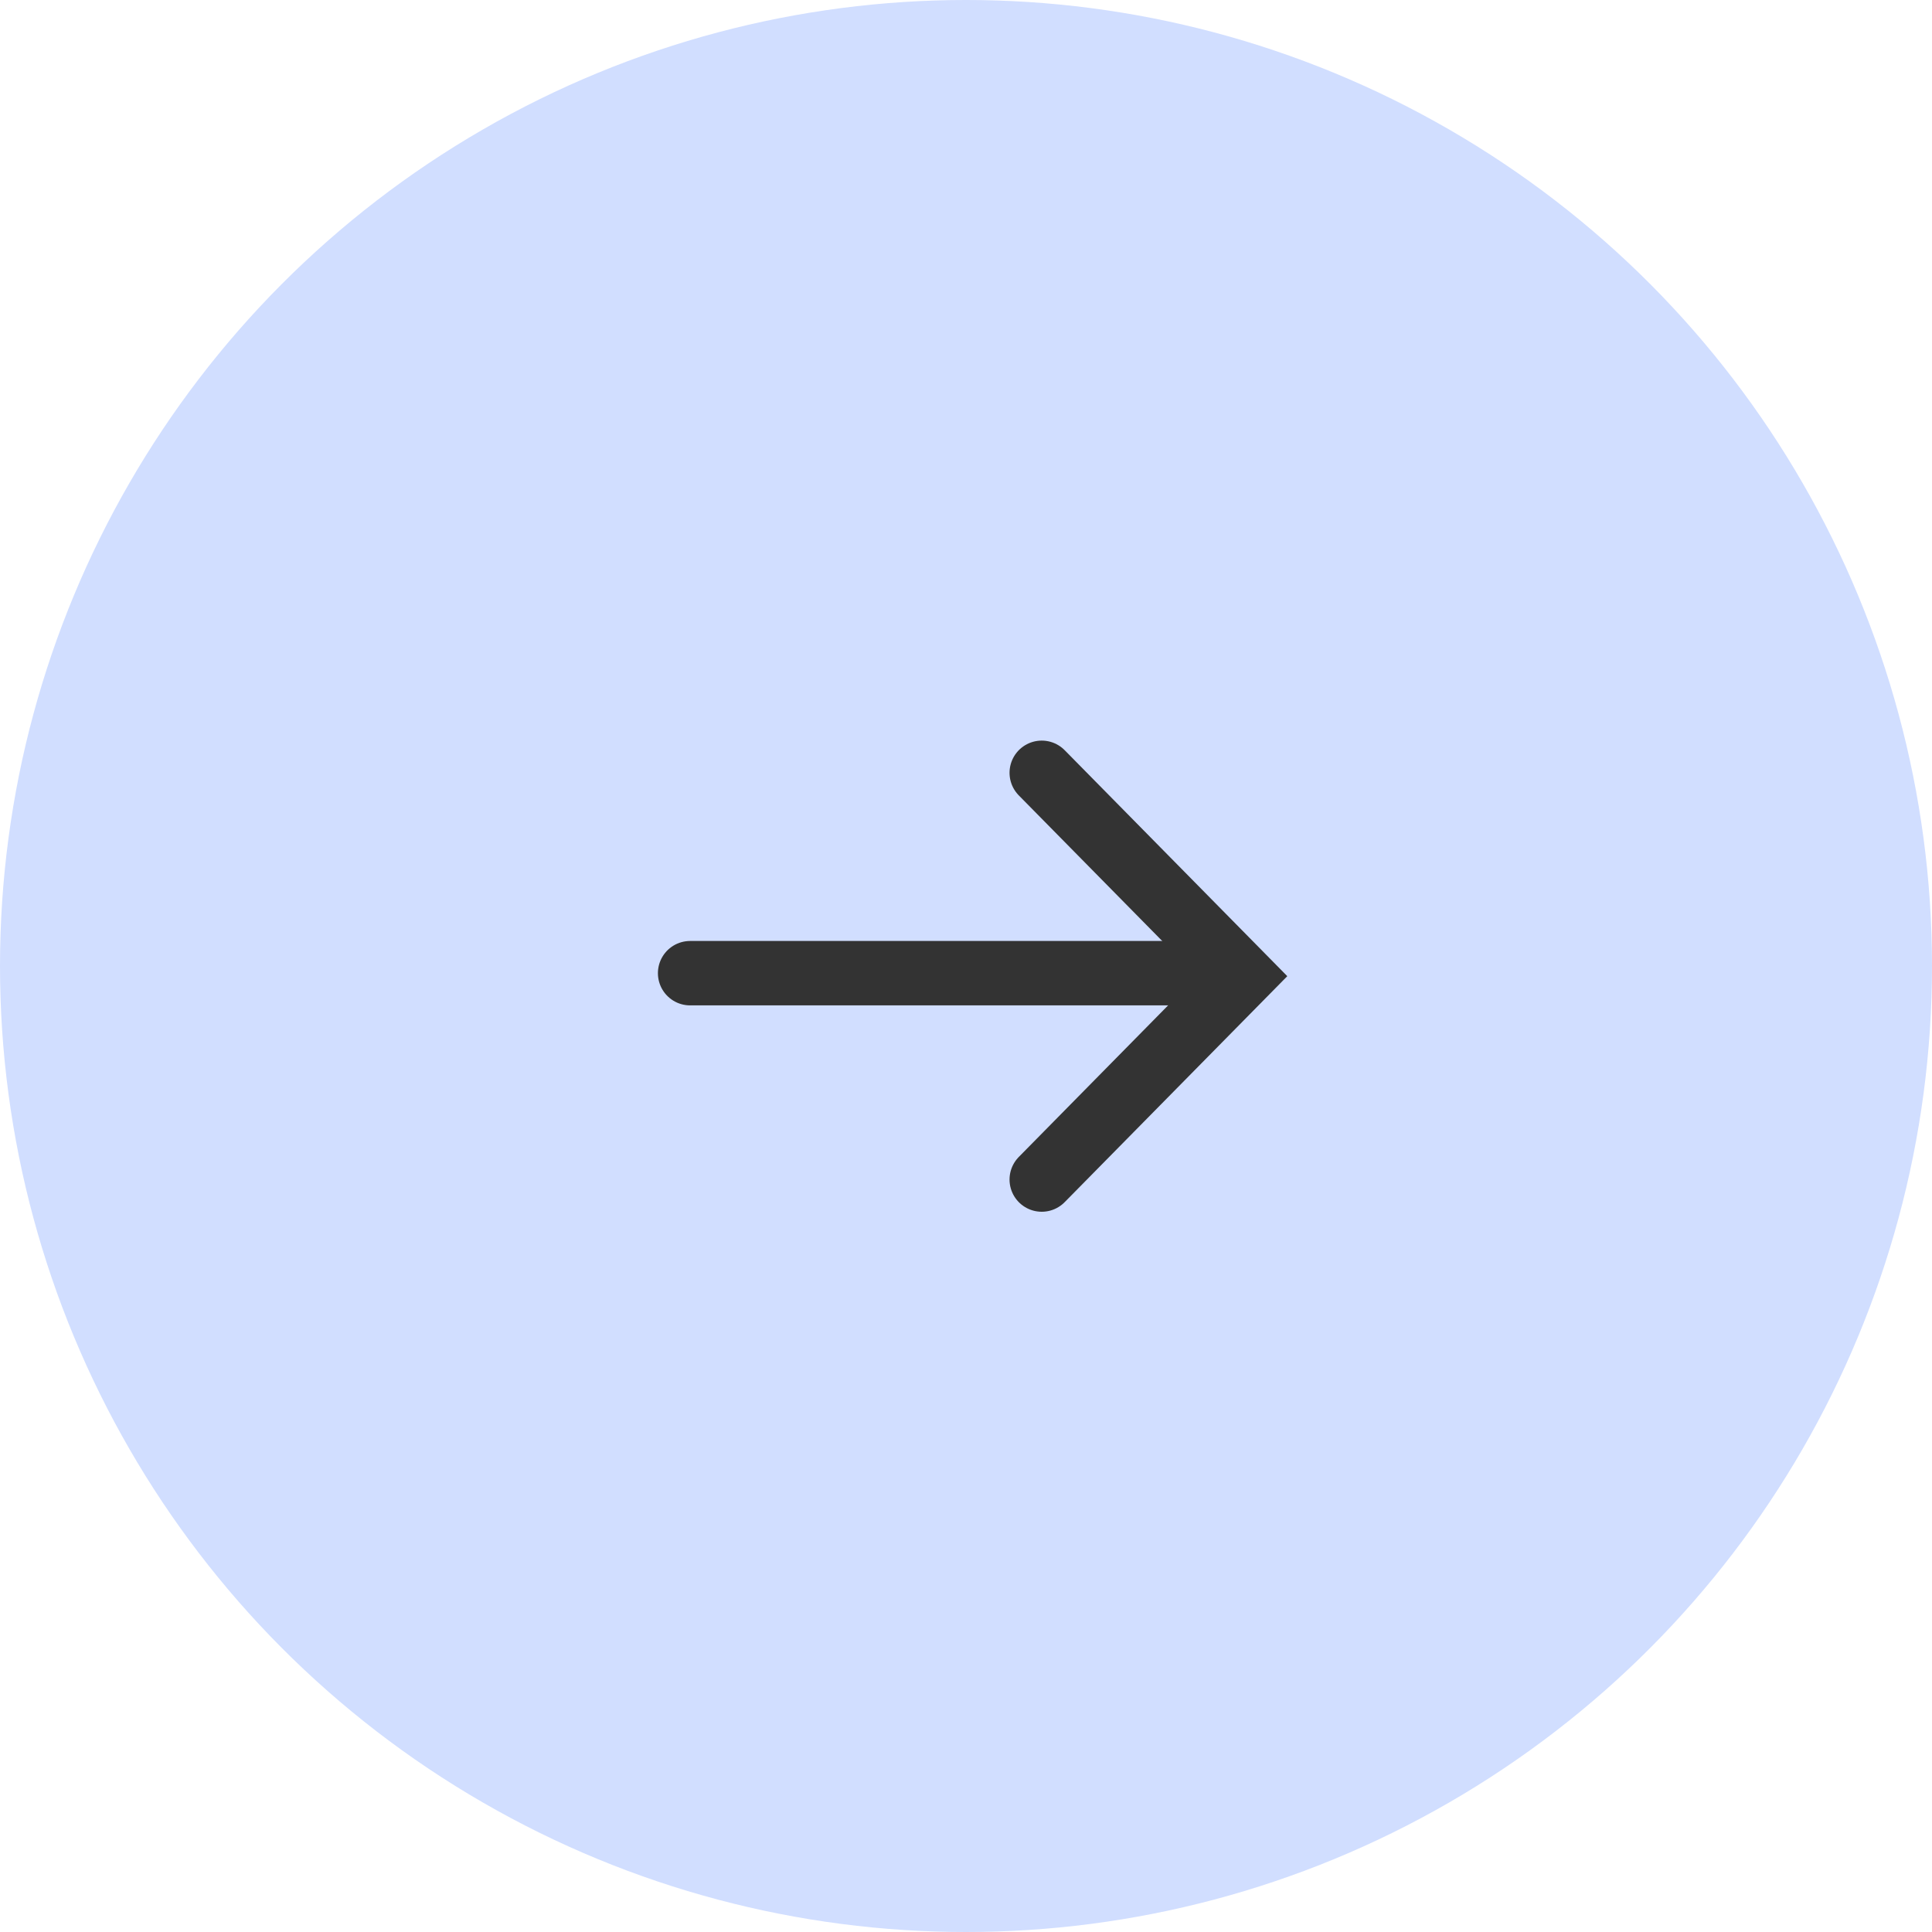
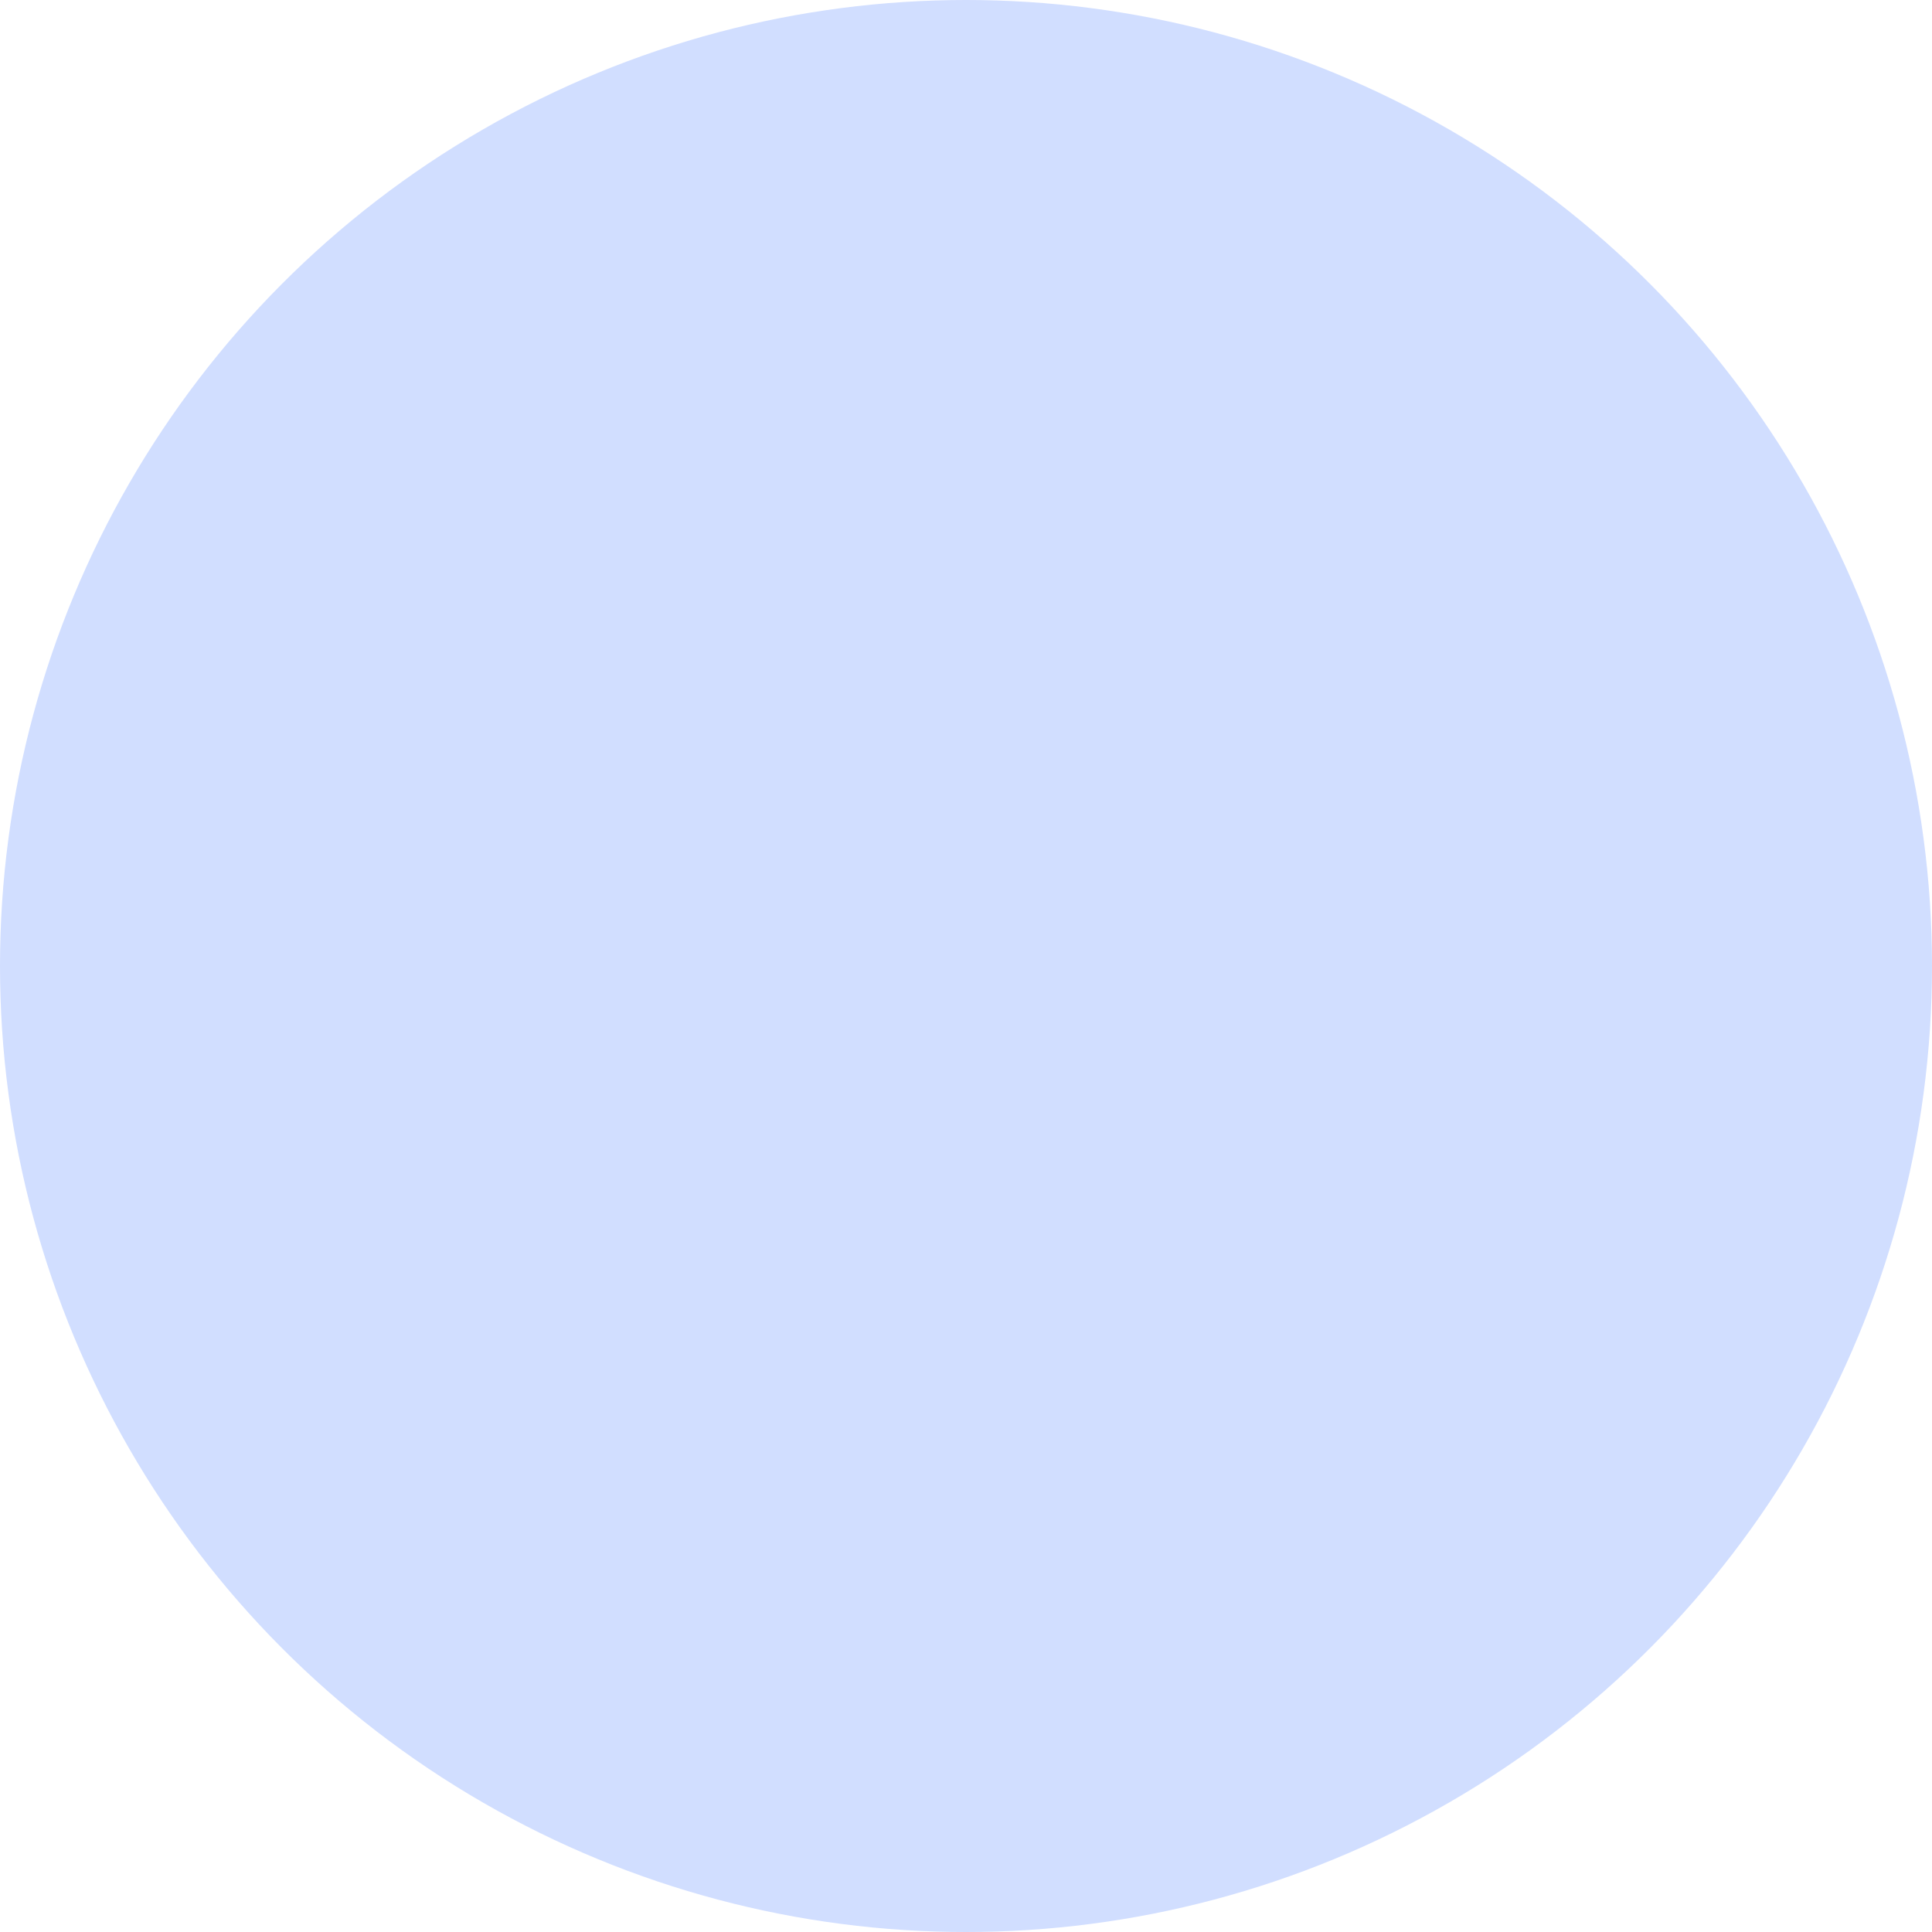
<svg xmlns="http://www.w3.org/2000/svg" width="60" height="60" viewBox="0 0 60 60" fill="none">
  <circle cx="30" cy="30" r="30" fill="#D1DEFF" />
-   <path d="M21.432 30.223H37.672" stroke="#333333" stroke-width="2" stroke-linecap="round" stroke-linejoin="round" />
-   <path d="M32.352 24L38.574 30.316L32.352 36.632" stroke="#333333" stroke-width="2" stroke-linecap="round" />
</svg>